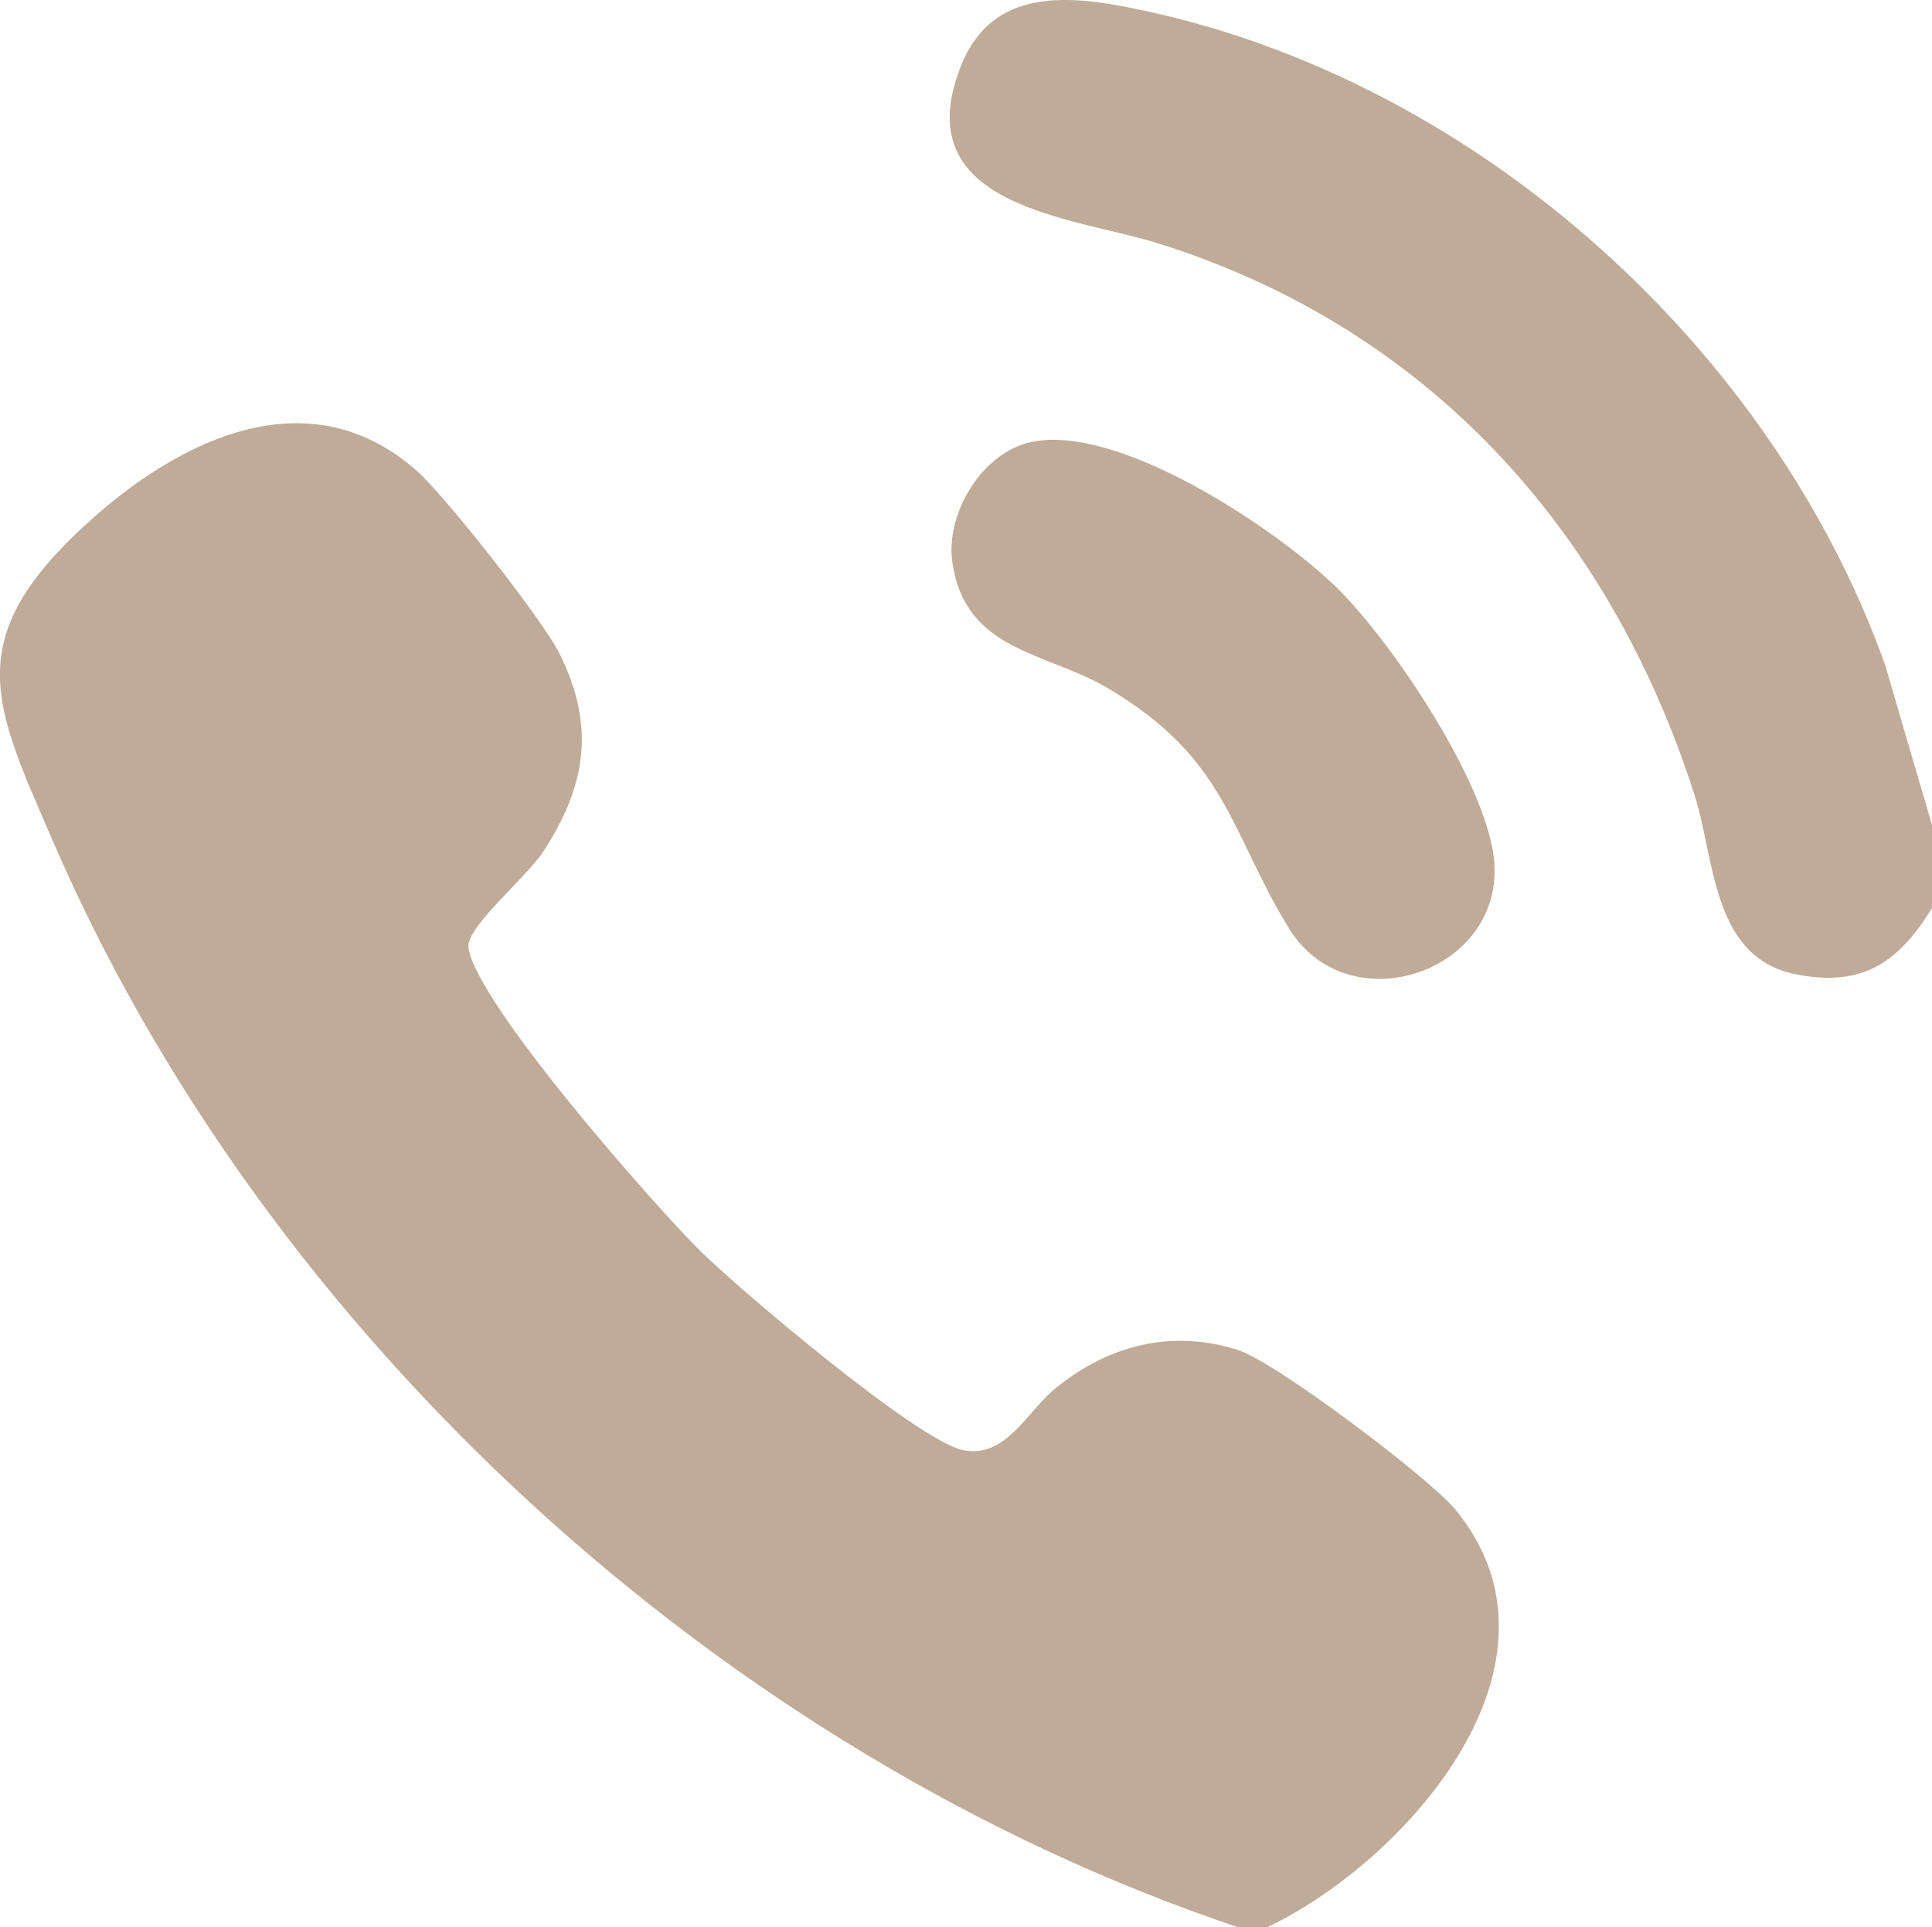
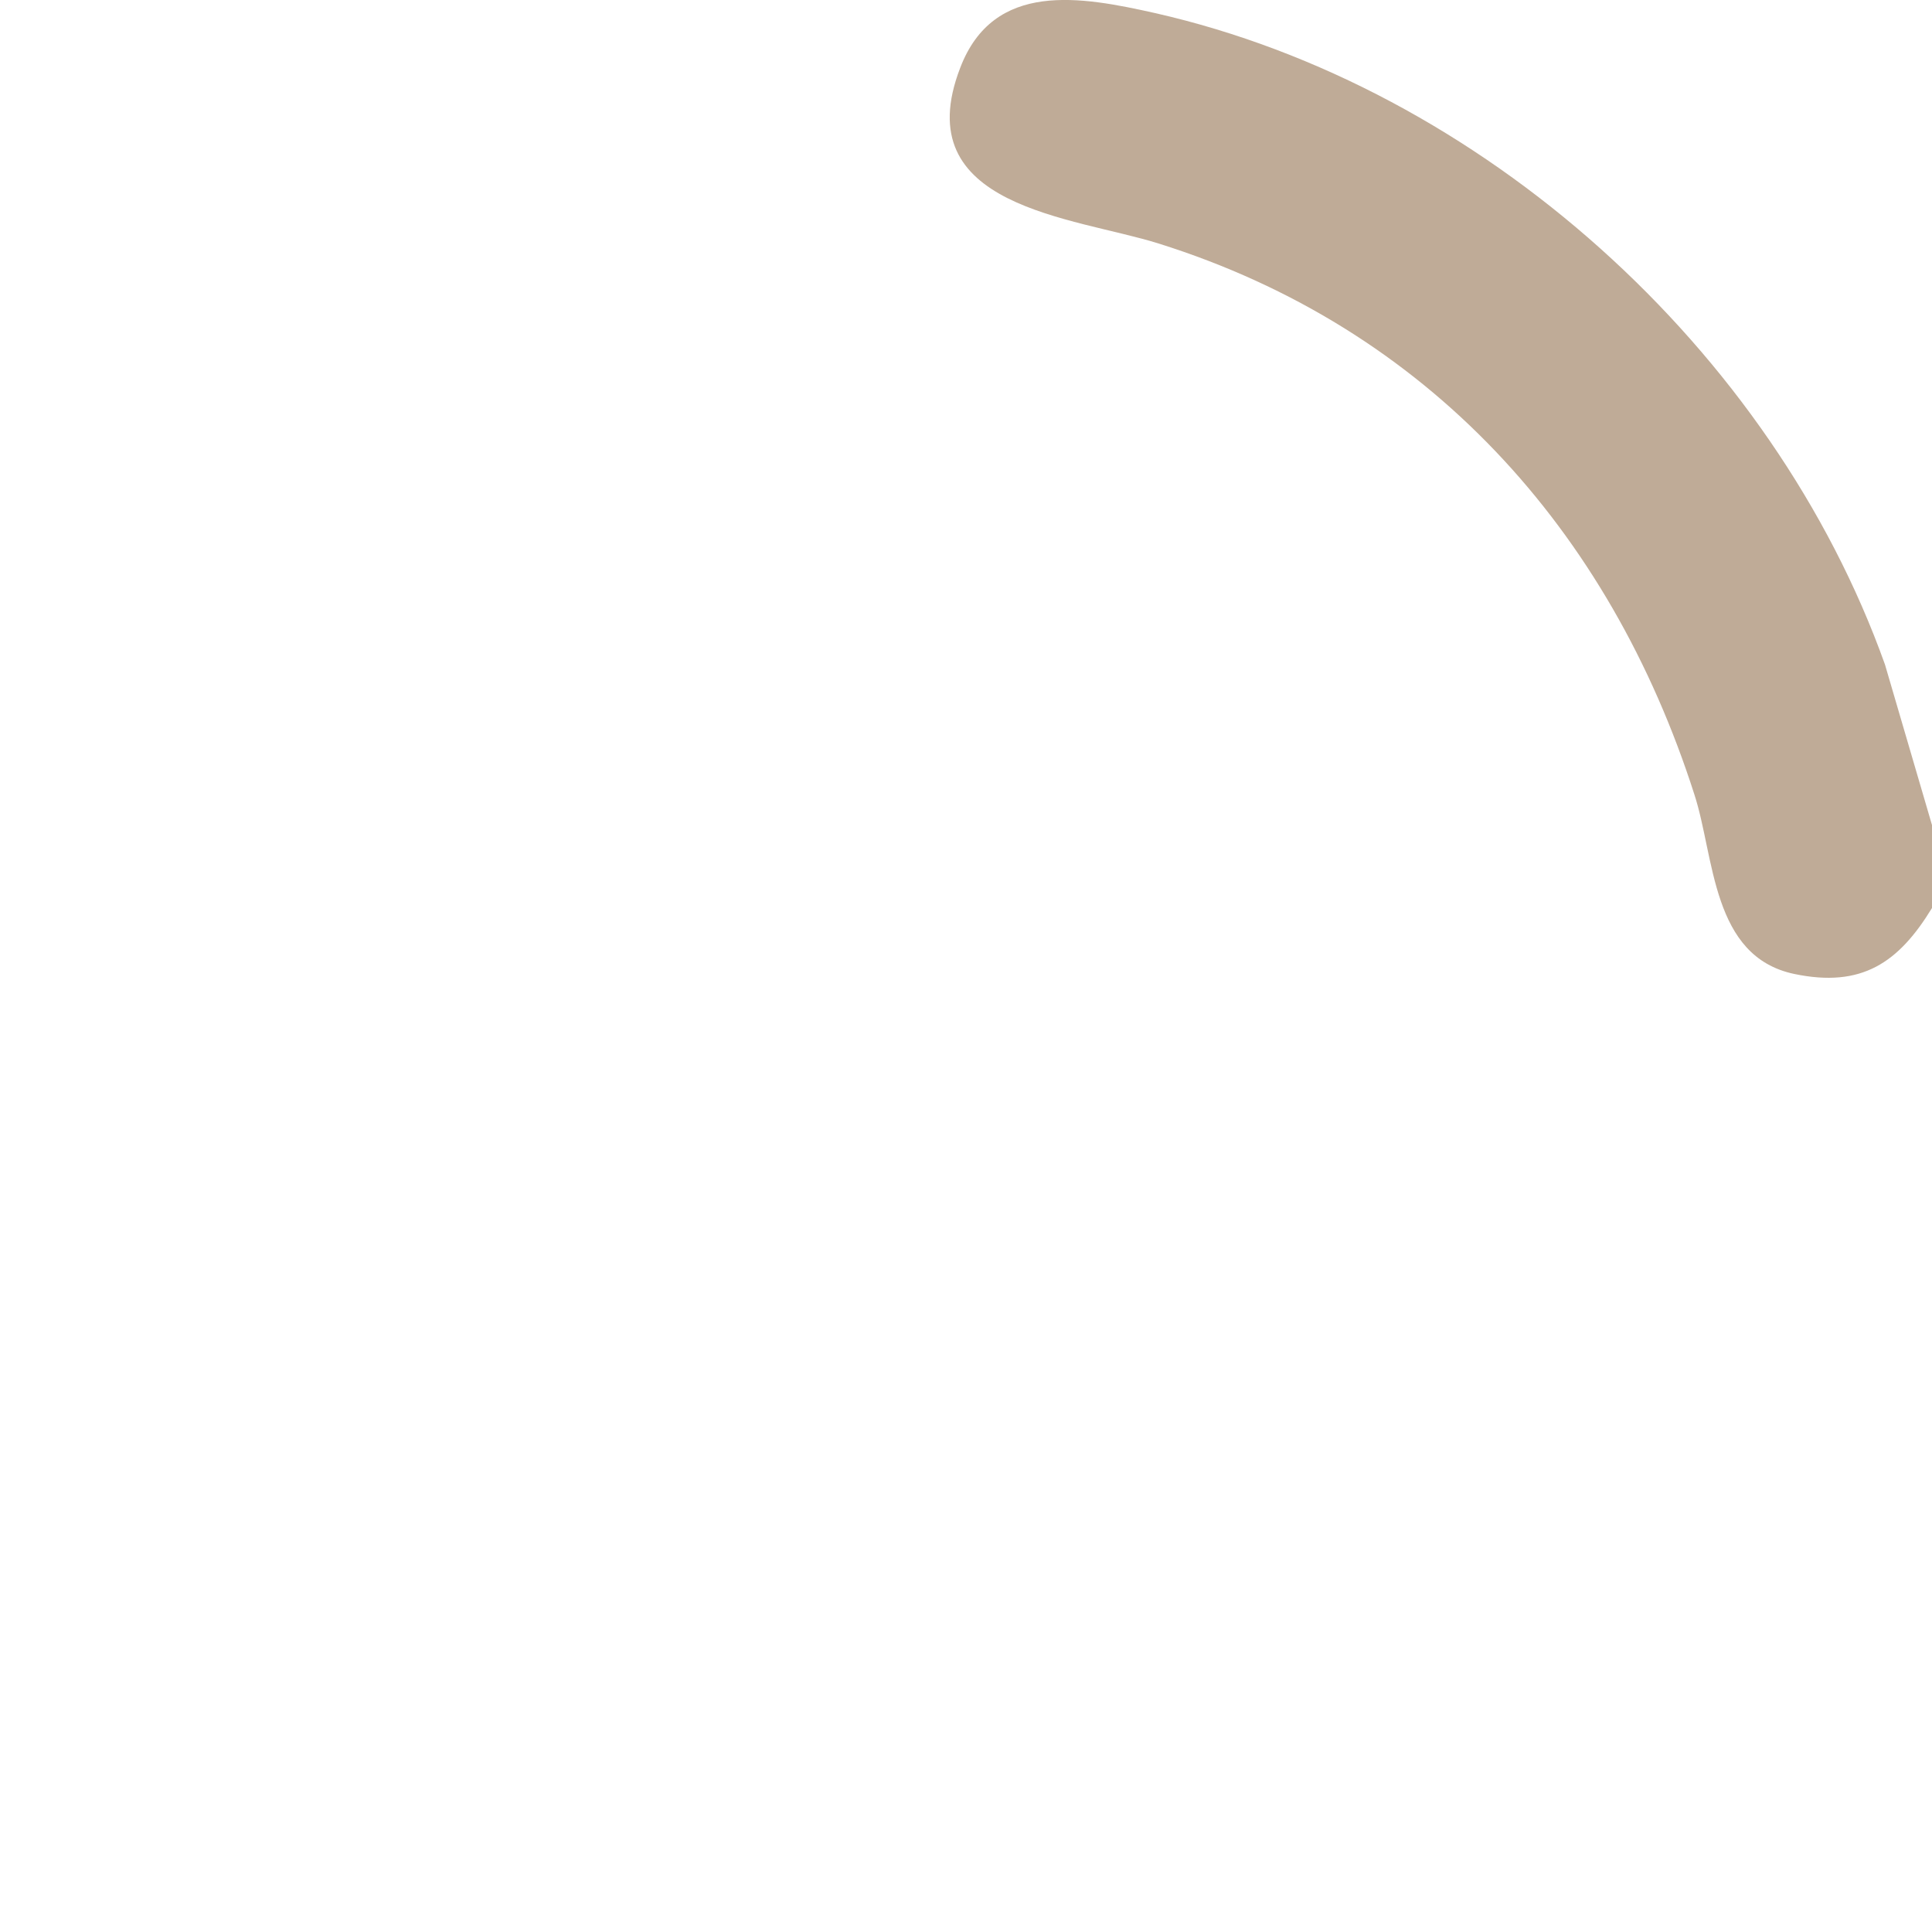
<svg xmlns="http://www.w3.org/2000/svg" id="_レイヤー_2" data-name="レイヤー 2" viewBox="0 0 39.84 39.73">
  <defs>
    <style>
      .cls-1 {
        fill: #bfab97;
      }
    </style>
  </defs>
  <g id="_レイヤー_1-2" data-name="レイヤー 1">
    <g>
-       <path class="cls-1" d="M26.14,39.73h-.62C14.93,36.17,5.48,27.55,1.06,17.27c-1.14-2.64-1.85-4,.49-6.25,1.9-1.83,4.72-3.38,7.06-1.3.58.52,2.6,3.08,2.93,3.76.74,1.49.55,2.72-.34,4.08-.35.54-1.6,1.56-1.54,1.98.16,1.14,3.82,5.3,4.8,6.27.83.81,4.48,3.91,5.41,4.09.88.17,1.31-.81,1.91-1.29,1.09-.88,2.38-1.21,3.74-.78.79.25,3.94,2.63,4.49,3.29,2.6,3.16-.99,7.23-3.87,8.61Z" />
      <path class="cls-1" d="M39.84,17.01v1.71c-.69,1.13-1.45,1.65-2.84,1.36-1.71-.36-1.64-2.41-2.06-3.7-1.75-5.46-5.5-9.62-11.05-11.36-1.75-.55-5.2-.74-4.09-3.62.69-1.81,2.5-1.47,4.02-1.13,6.74,1.53,12.73,6.94,15.05,13.43l.97,3.31Z" />
-       <path class="cls-1" d="M21.28,9.11c1.79-.37,5.01,1.77,6.27,2.99,1.15,1.12,3.1,4.03,3.26,5.63.22,2.32-3.01,3.4-4.23,1.41s-1.28-3.51-3.75-4.96c-1.28-.75-2.92-.75-3.19-2.58-.15-1.01.61-2.28,1.64-2.49Z" />
    </g>
  </g>
</svg>